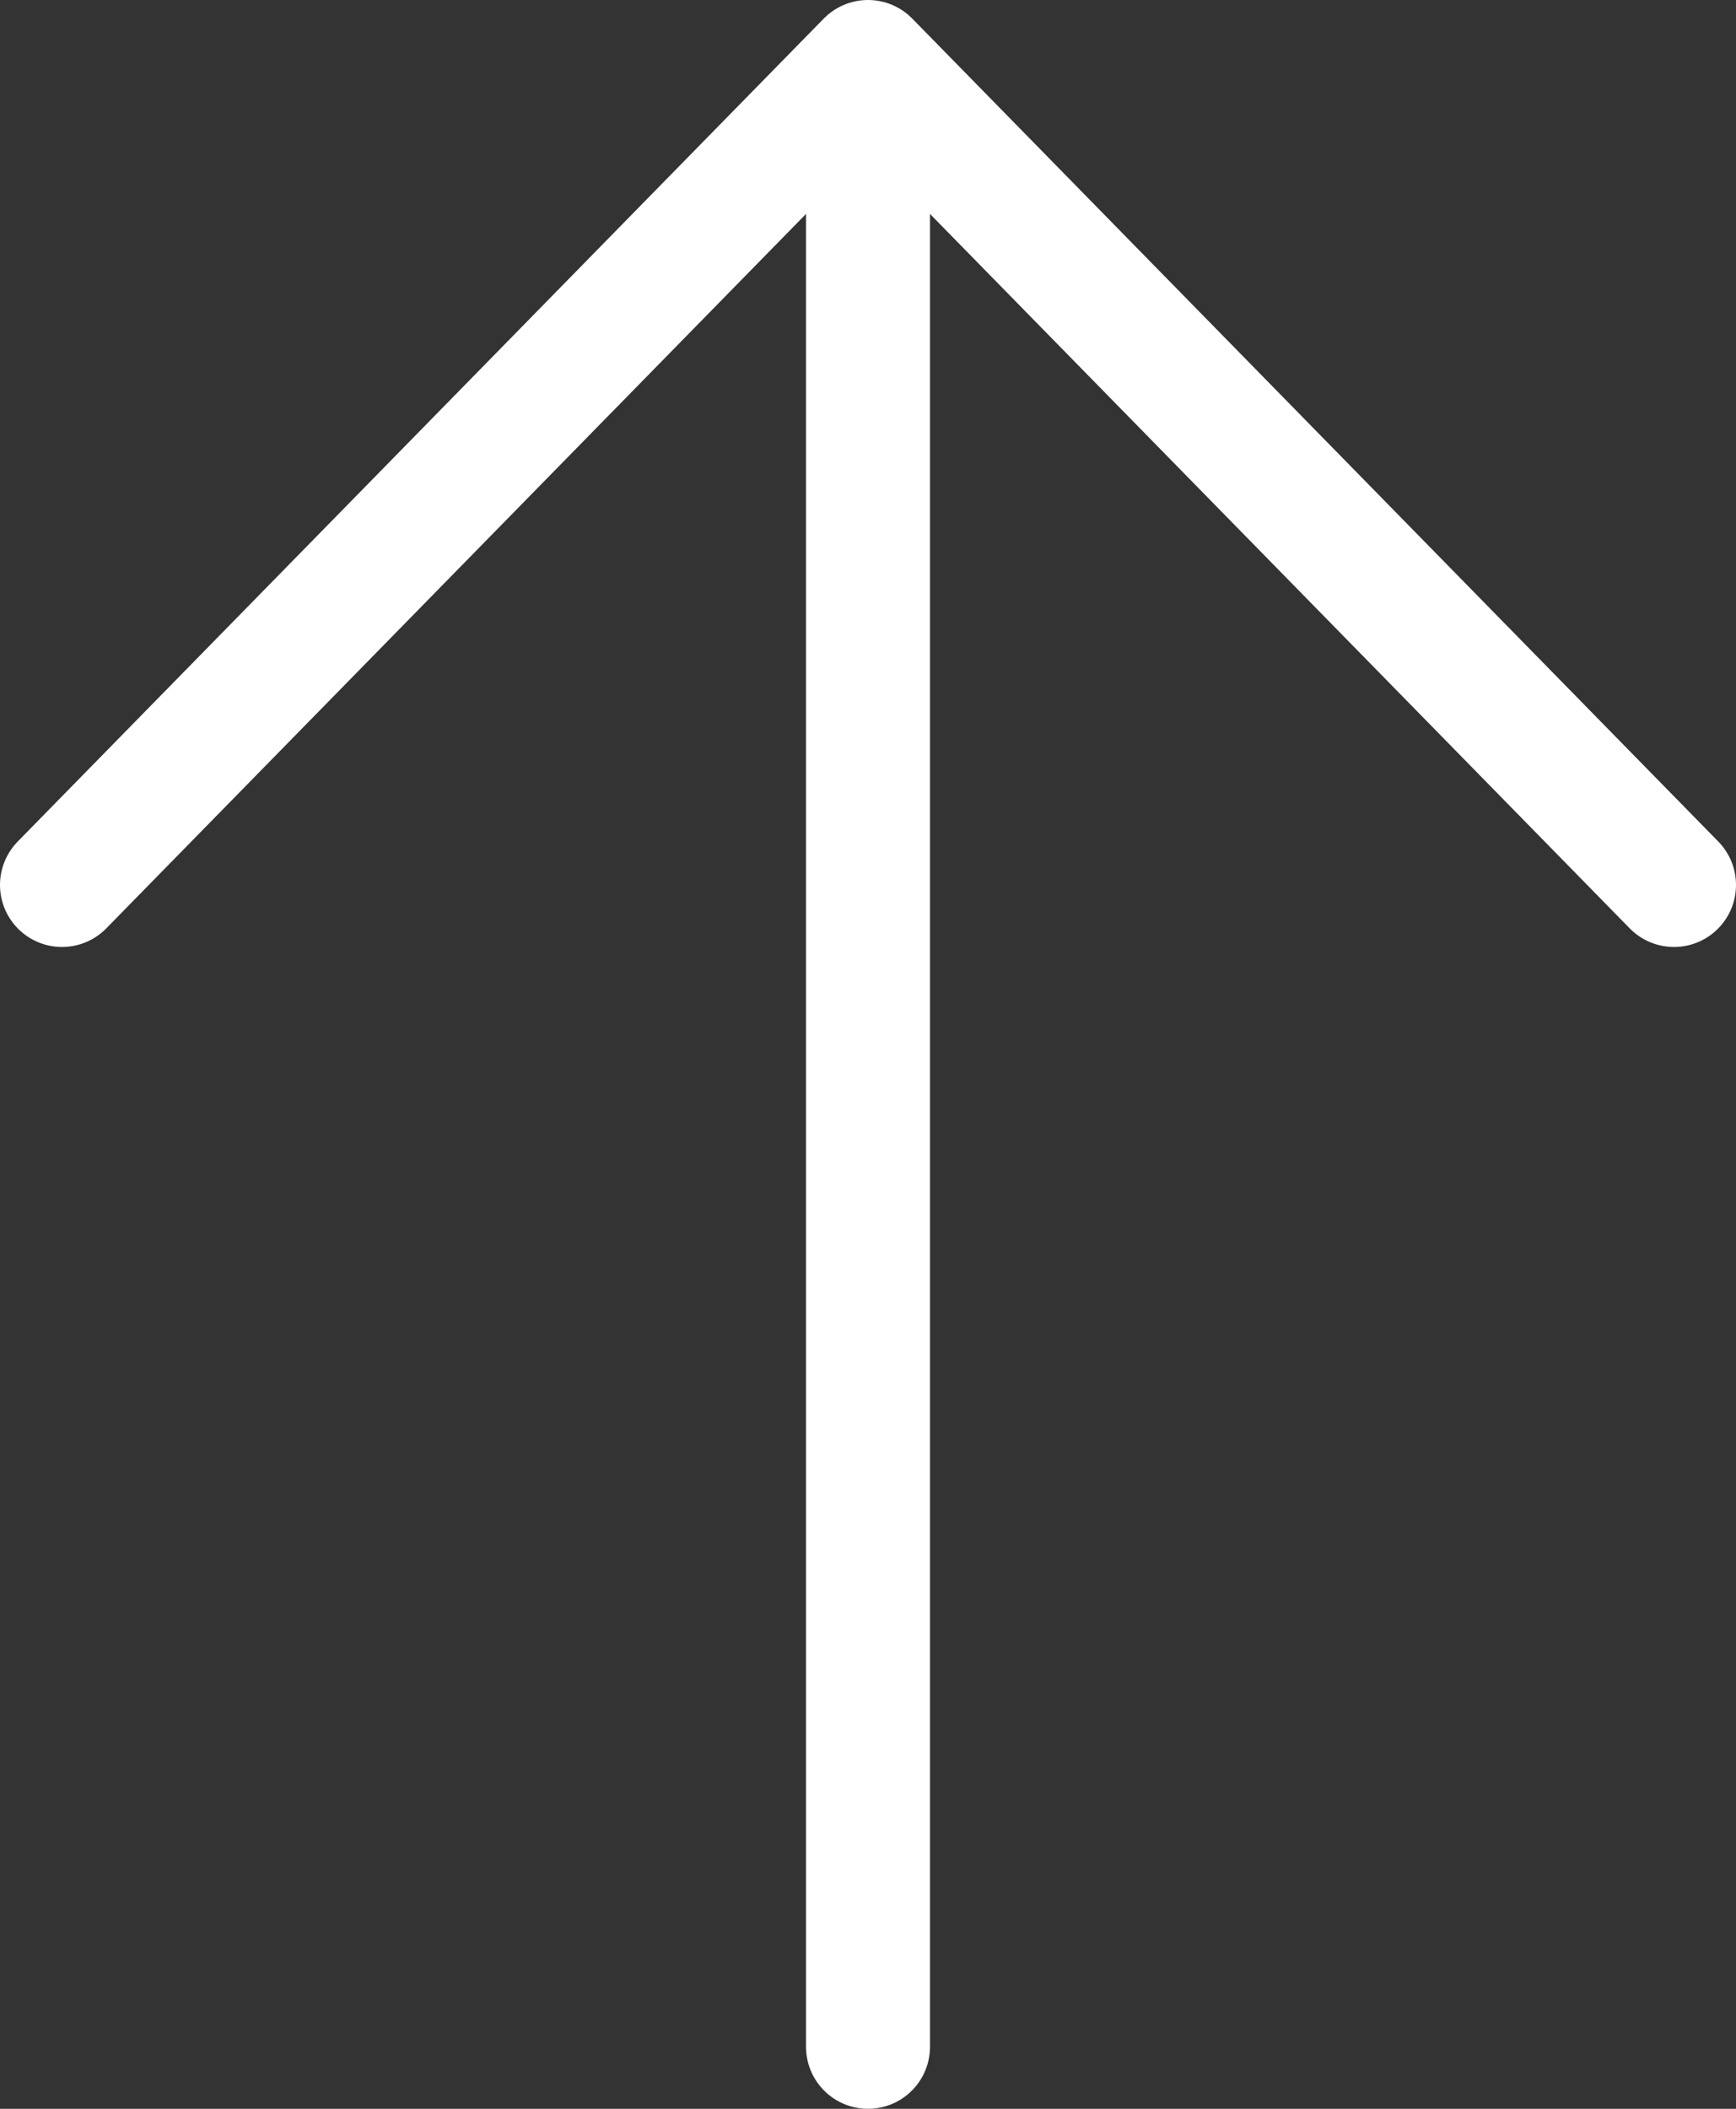
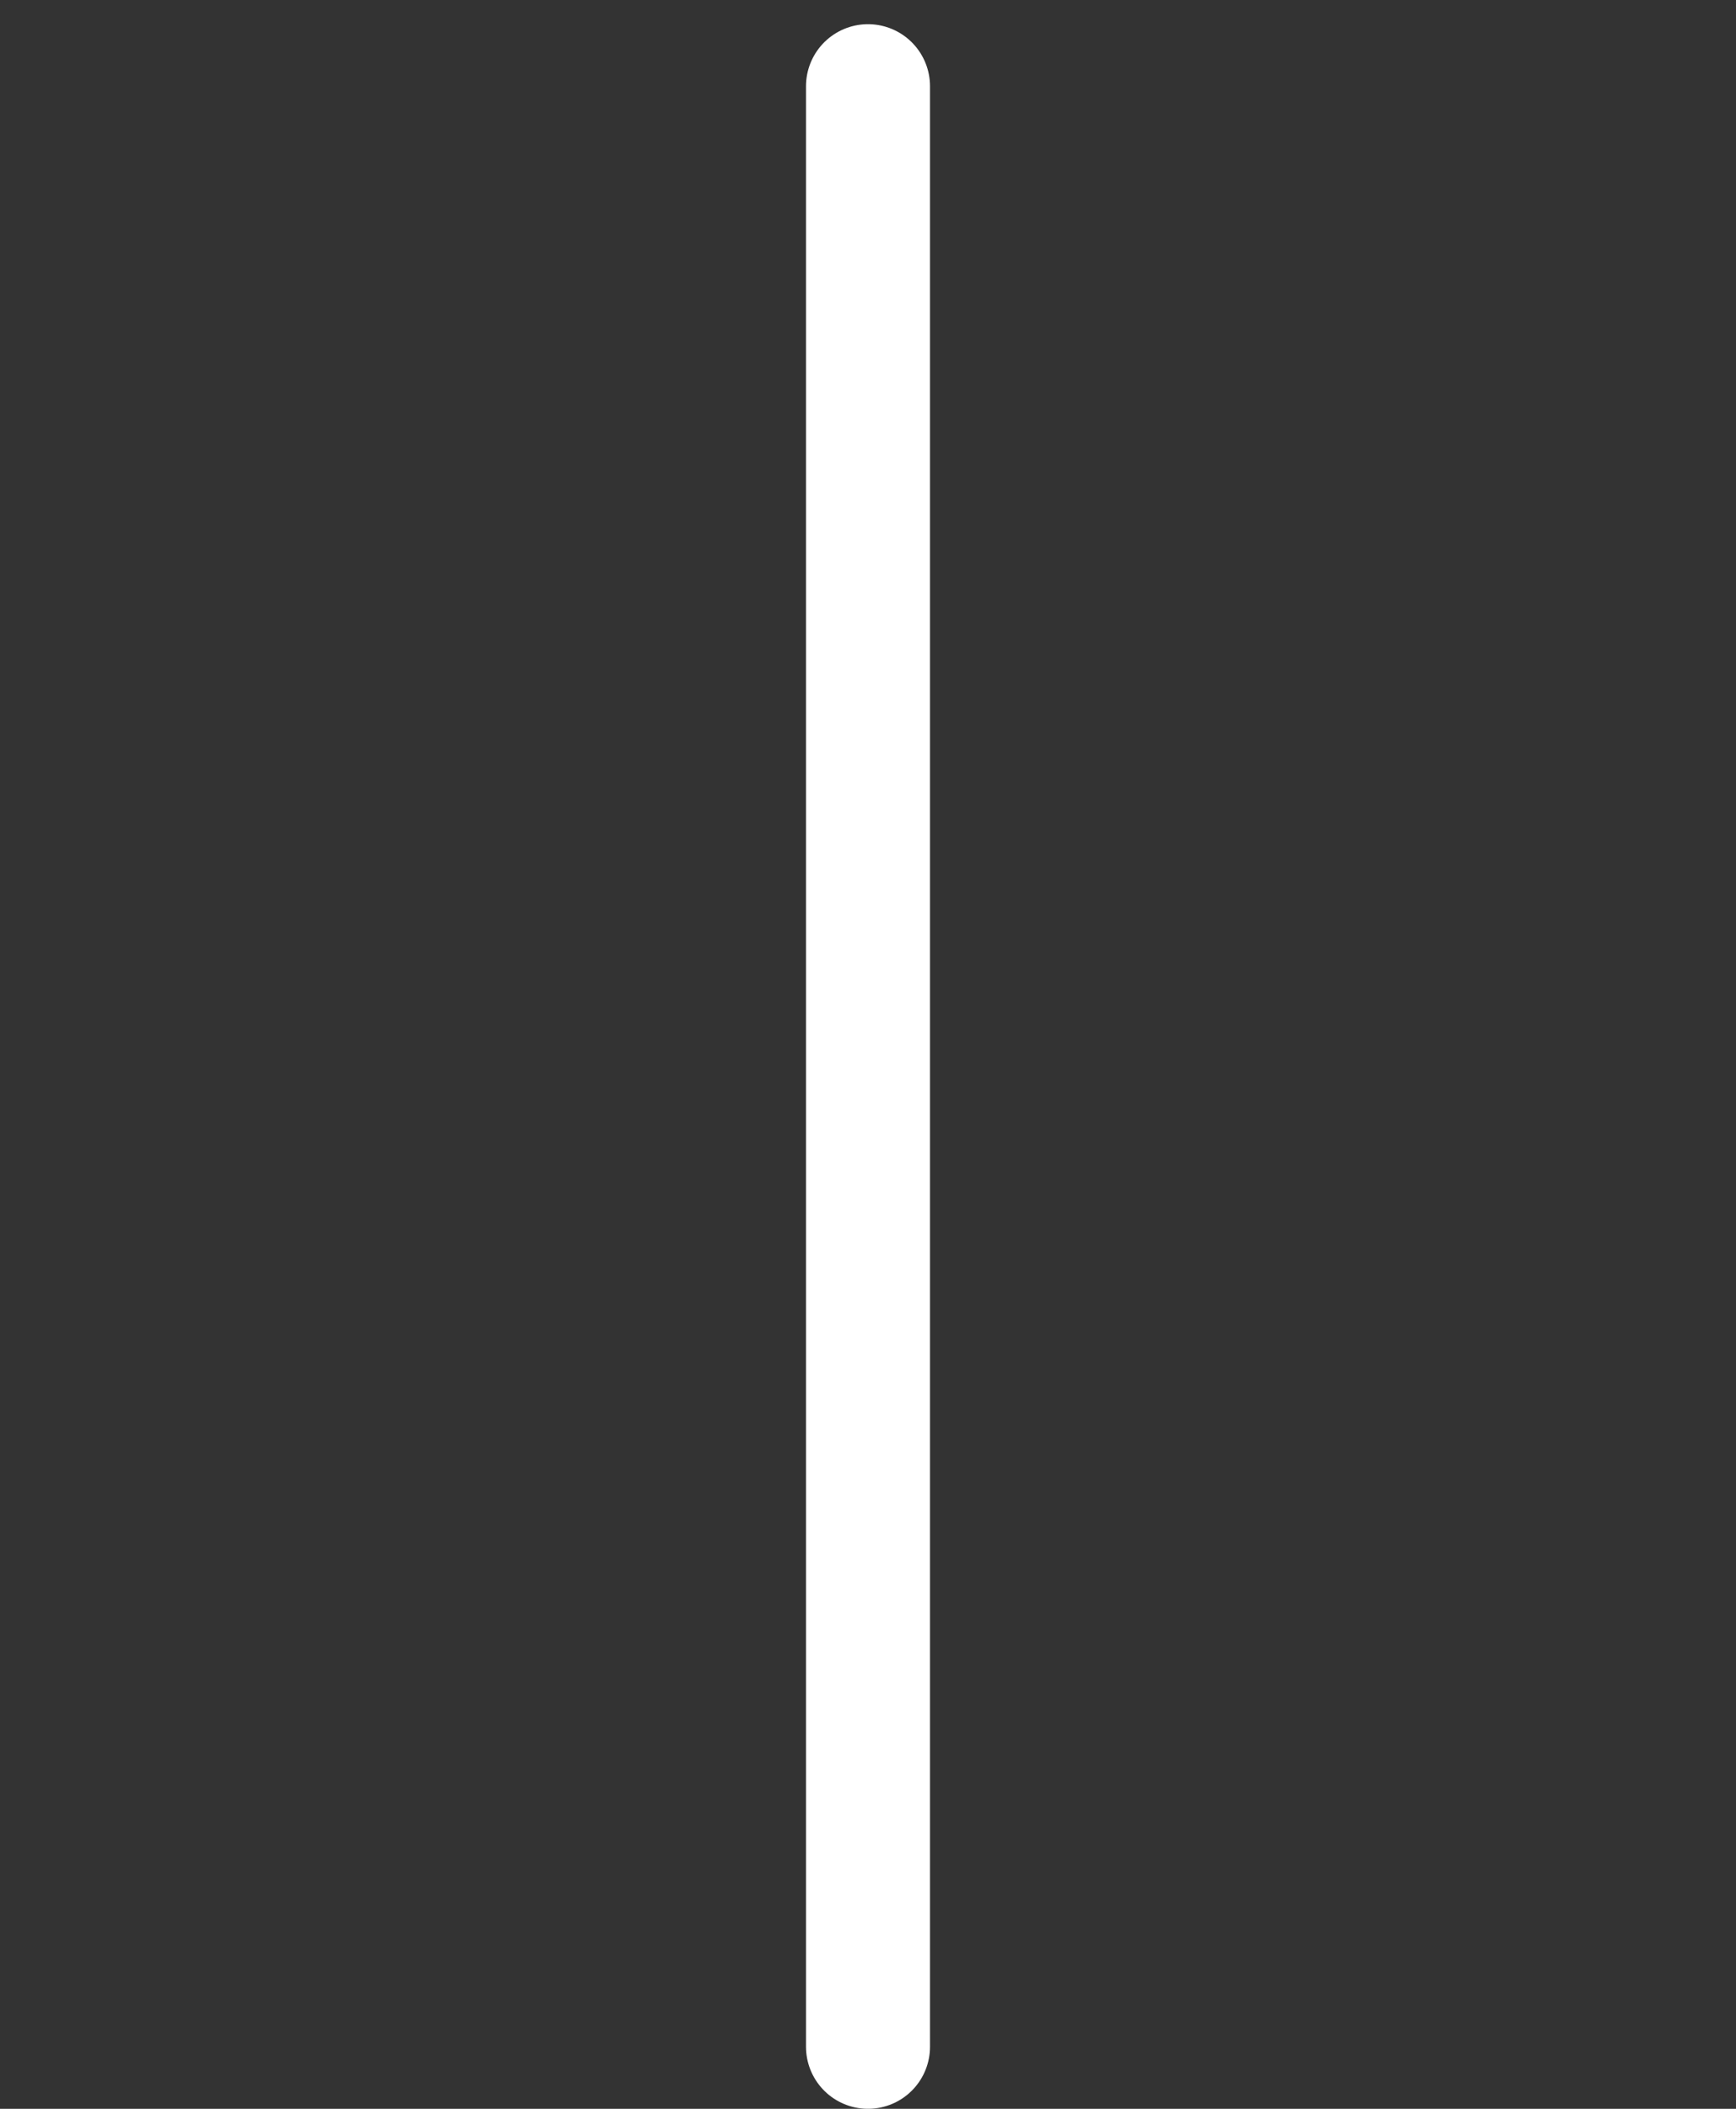
<svg xmlns="http://www.w3.org/2000/svg" width="28" height="34" viewBox="0 0 28 34" fill="none">
  <rect x="0" y="0" width="28" height="34" fill="#333333" stroke="none" />
  <path d="M14 33V1.39" stroke="white" stroke-width="2" stroke-linecap="round" stroke-linejoin="round" />
-   <path d="M1 14.268L14 1L27 14.268" stroke="white" stroke-width="2" stroke-linecap="round" stroke-linejoin="round" />
</svg>